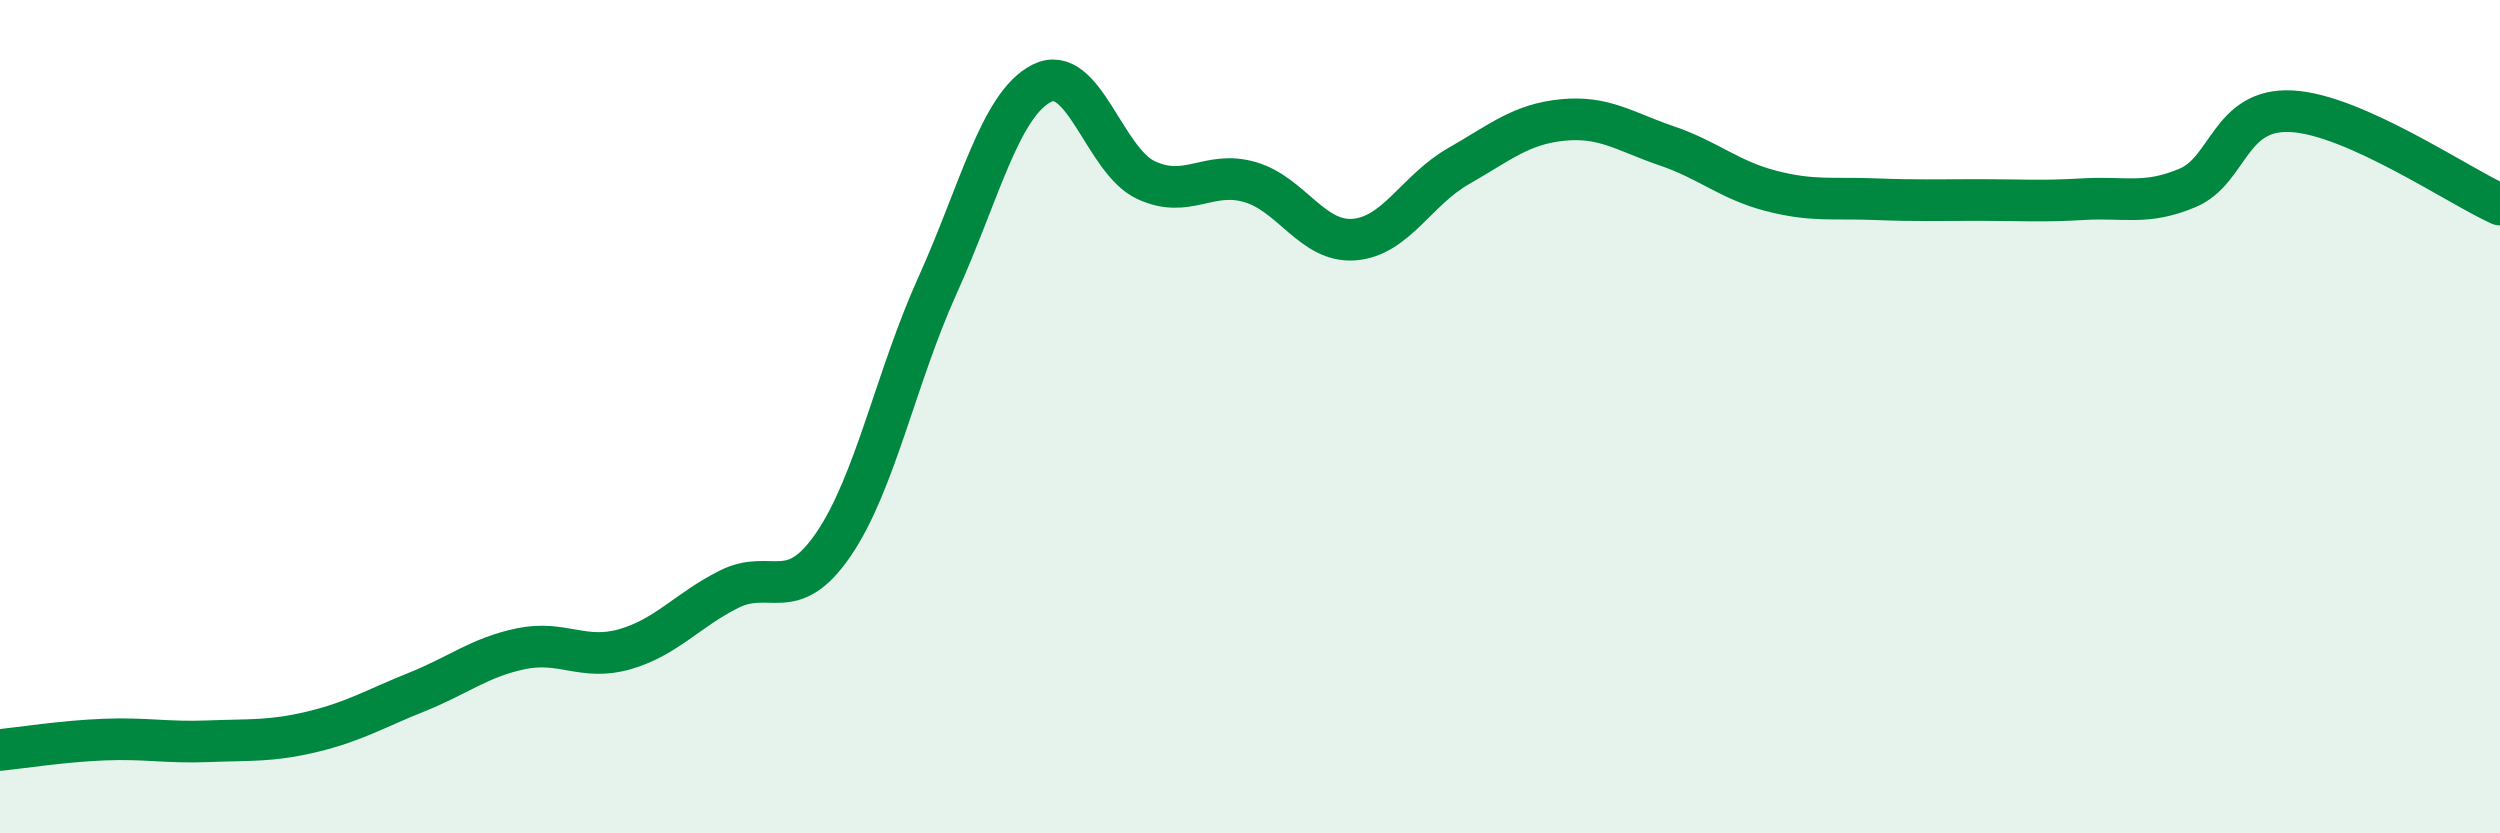
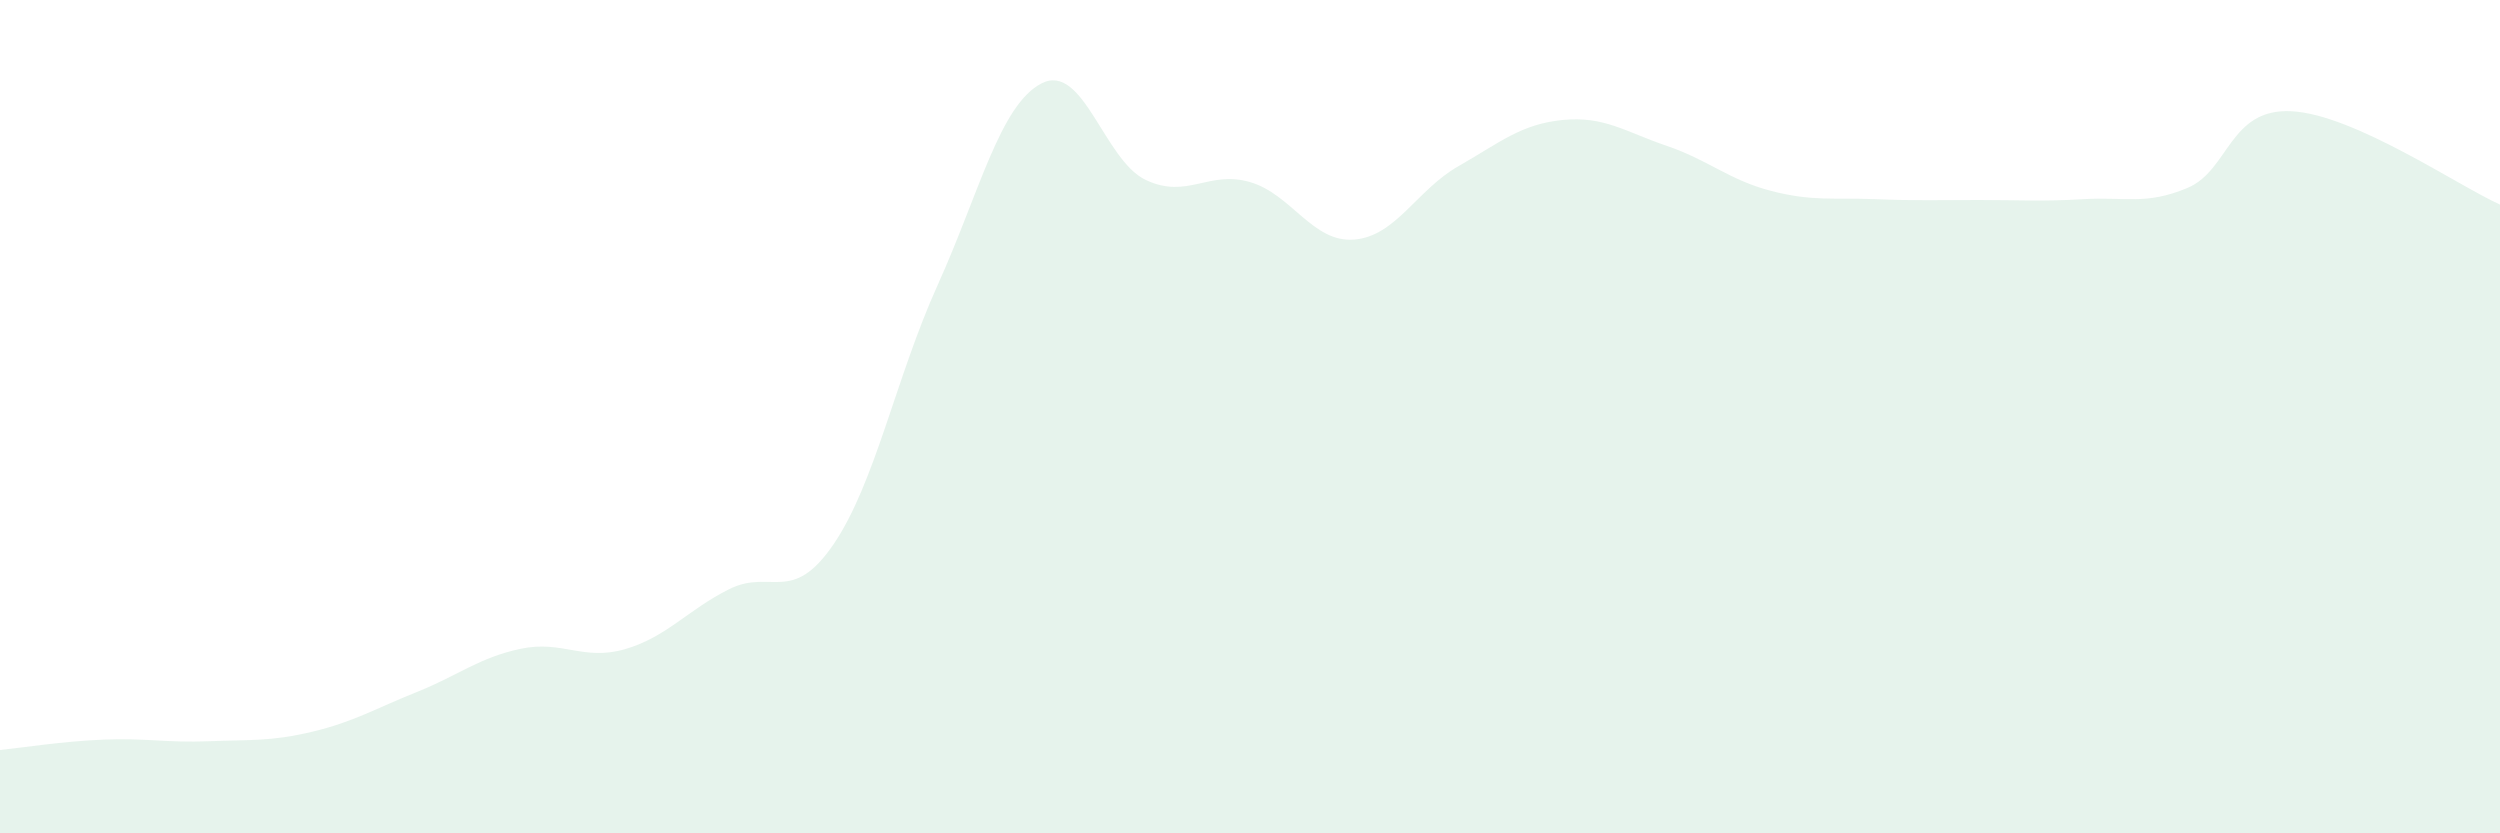
<svg xmlns="http://www.w3.org/2000/svg" width="60" height="20" viewBox="0 0 60 20">
  <path d="M 0,18 C 0.5,17.95 1.5,17.79 2.5,17.75 C 3.5,17.71 4,17.83 5,17.79 C 6,17.75 6.5,17.8 7.5,17.56 C 8.5,17.32 9,17.01 10,16.61 C 11,16.21 11.5,15.78 12.5,15.57 C 13.5,15.36 14,15.87 15,15.58 C 16,15.29 16.5,14.64 17.5,14.14 C 18.5,13.64 19,14.53 20,13.07 C 21,11.61 21.5,9.06 22.5,6.85 C 23.5,4.64 24,2.51 25,2 C 26,1.49 26.5,3.85 27.5,4.32 C 28.5,4.79 29,4.08 30,4.37 C 31,4.66 31.5,5.83 32.5,5.75 C 33.5,5.67 34,4.56 35,3.99 C 36,3.42 36.5,2.98 37.5,2.88 C 38.5,2.78 39,3.16 40,3.5 C 41,3.84 41.5,4.32 42.5,4.58 C 43.5,4.84 44,4.74 45,4.78 C 46,4.82 46.5,4.8 47.5,4.8 C 48.5,4.8 49,4.84 50,4.78 C 51,4.72 51.5,4.93 52.5,4.51 C 53.5,4.09 53.5,2.59 55,2.67 C 56.5,2.75 59,4.46 60,4.91L60 20L0 20Z" fill="#008740" opacity="0.1" stroke-linecap="round" stroke-linejoin="round" />
-   <path d="M 0,18 C 0.5,17.95 1.5,17.79 2.5,17.75 C 3.5,17.71 4,17.83 5,17.79 C 6,17.75 6.5,17.8 7.5,17.56 C 8.5,17.32 9,17.01 10,16.61 C 11,16.21 11.5,15.78 12.5,15.57 C 13.5,15.36 14,15.87 15,15.58 C 16,15.29 16.5,14.64 17.5,14.14 C 18.5,13.64 19,14.53 20,13.07 C 21,11.61 21.5,9.06 22.5,6.85 C 23.5,4.64 24,2.51 25,2 C 26,1.49 26.5,3.85 27.5,4.32 C 28.5,4.79 29,4.08 30,4.37 C 31,4.66 31.5,5.83 32.5,5.75 C 33.5,5.67 34,4.56 35,3.99 C 36,3.42 36.5,2.98 37.5,2.88 C 38.5,2.78 39,3.16 40,3.5 C 41,3.84 41.5,4.32 42.5,4.58 C 43.5,4.84 44,4.74 45,4.78 C 46,4.82 46.5,4.8 47.5,4.8 C 48.5,4.8 49,4.84 50,4.78 C 51,4.72 51.5,4.93 52.5,4.51 C 53.5,4.09 53.5,2.59 55,2.67 C 56.5,2.75 59,4.46 60,4.91" stroke="#008740" stroke-width="1" fill="none" stroke-linecap="round" stroke-linejoin="round" />
</svg>